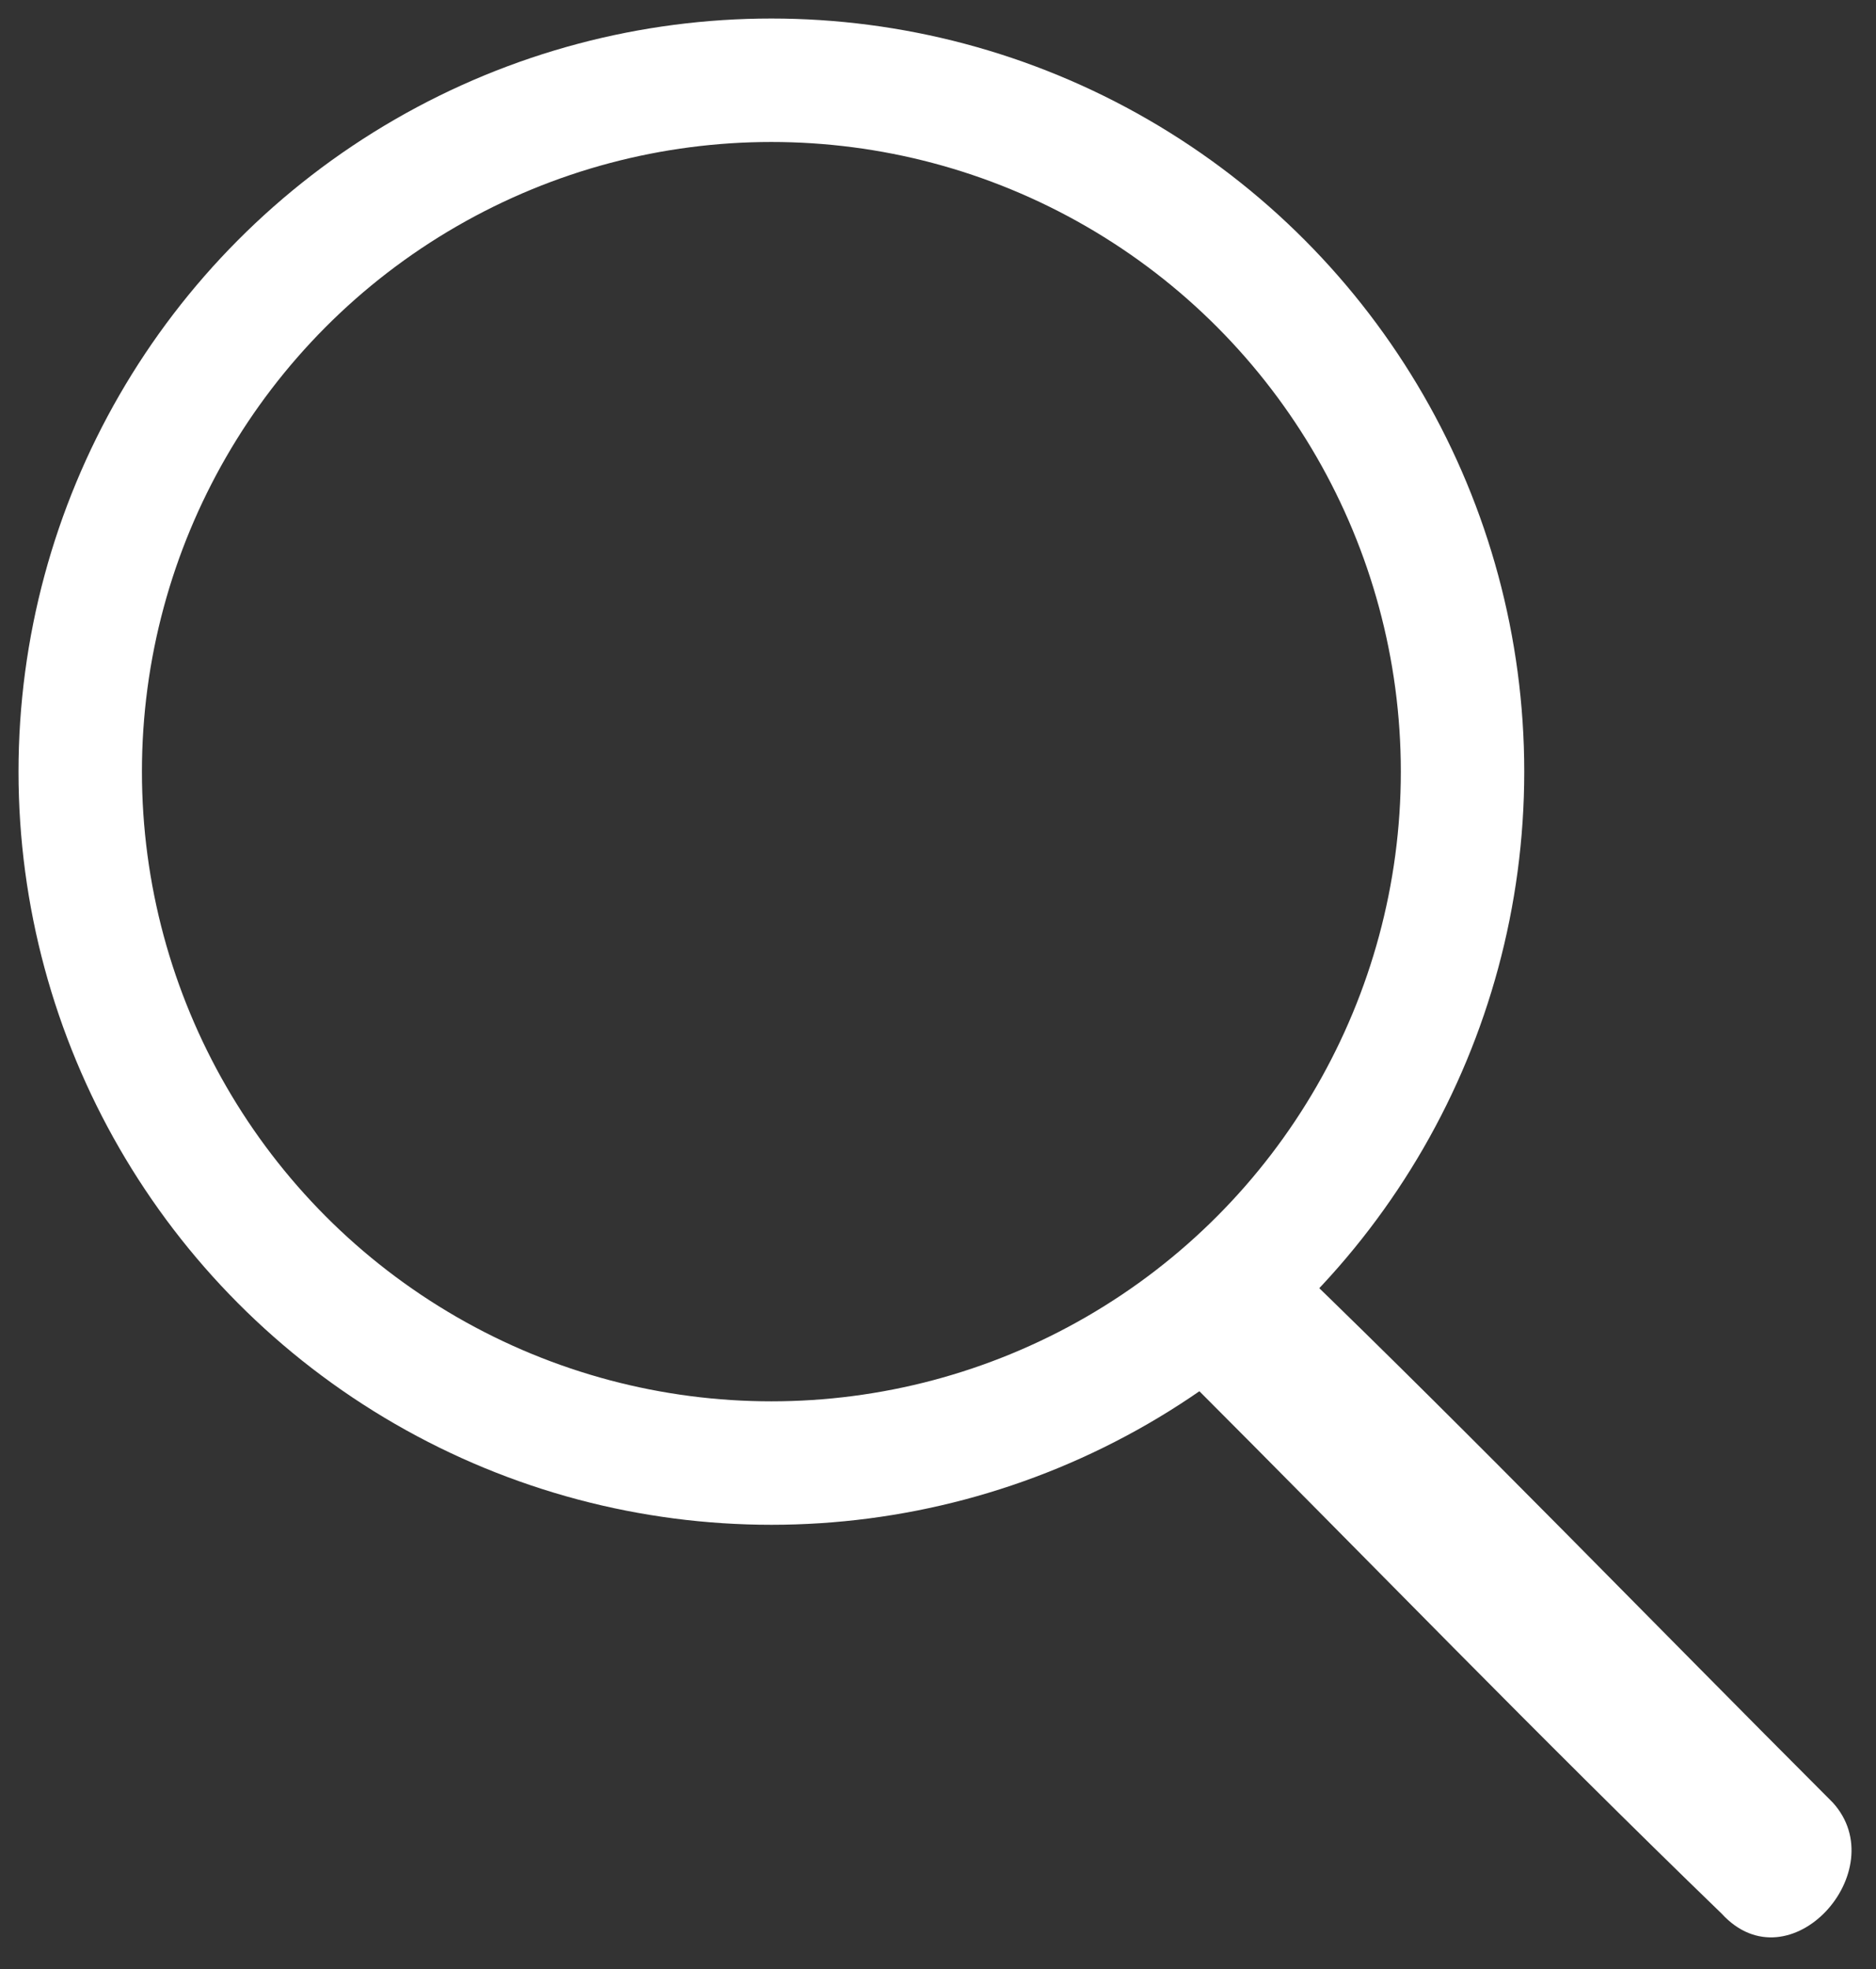
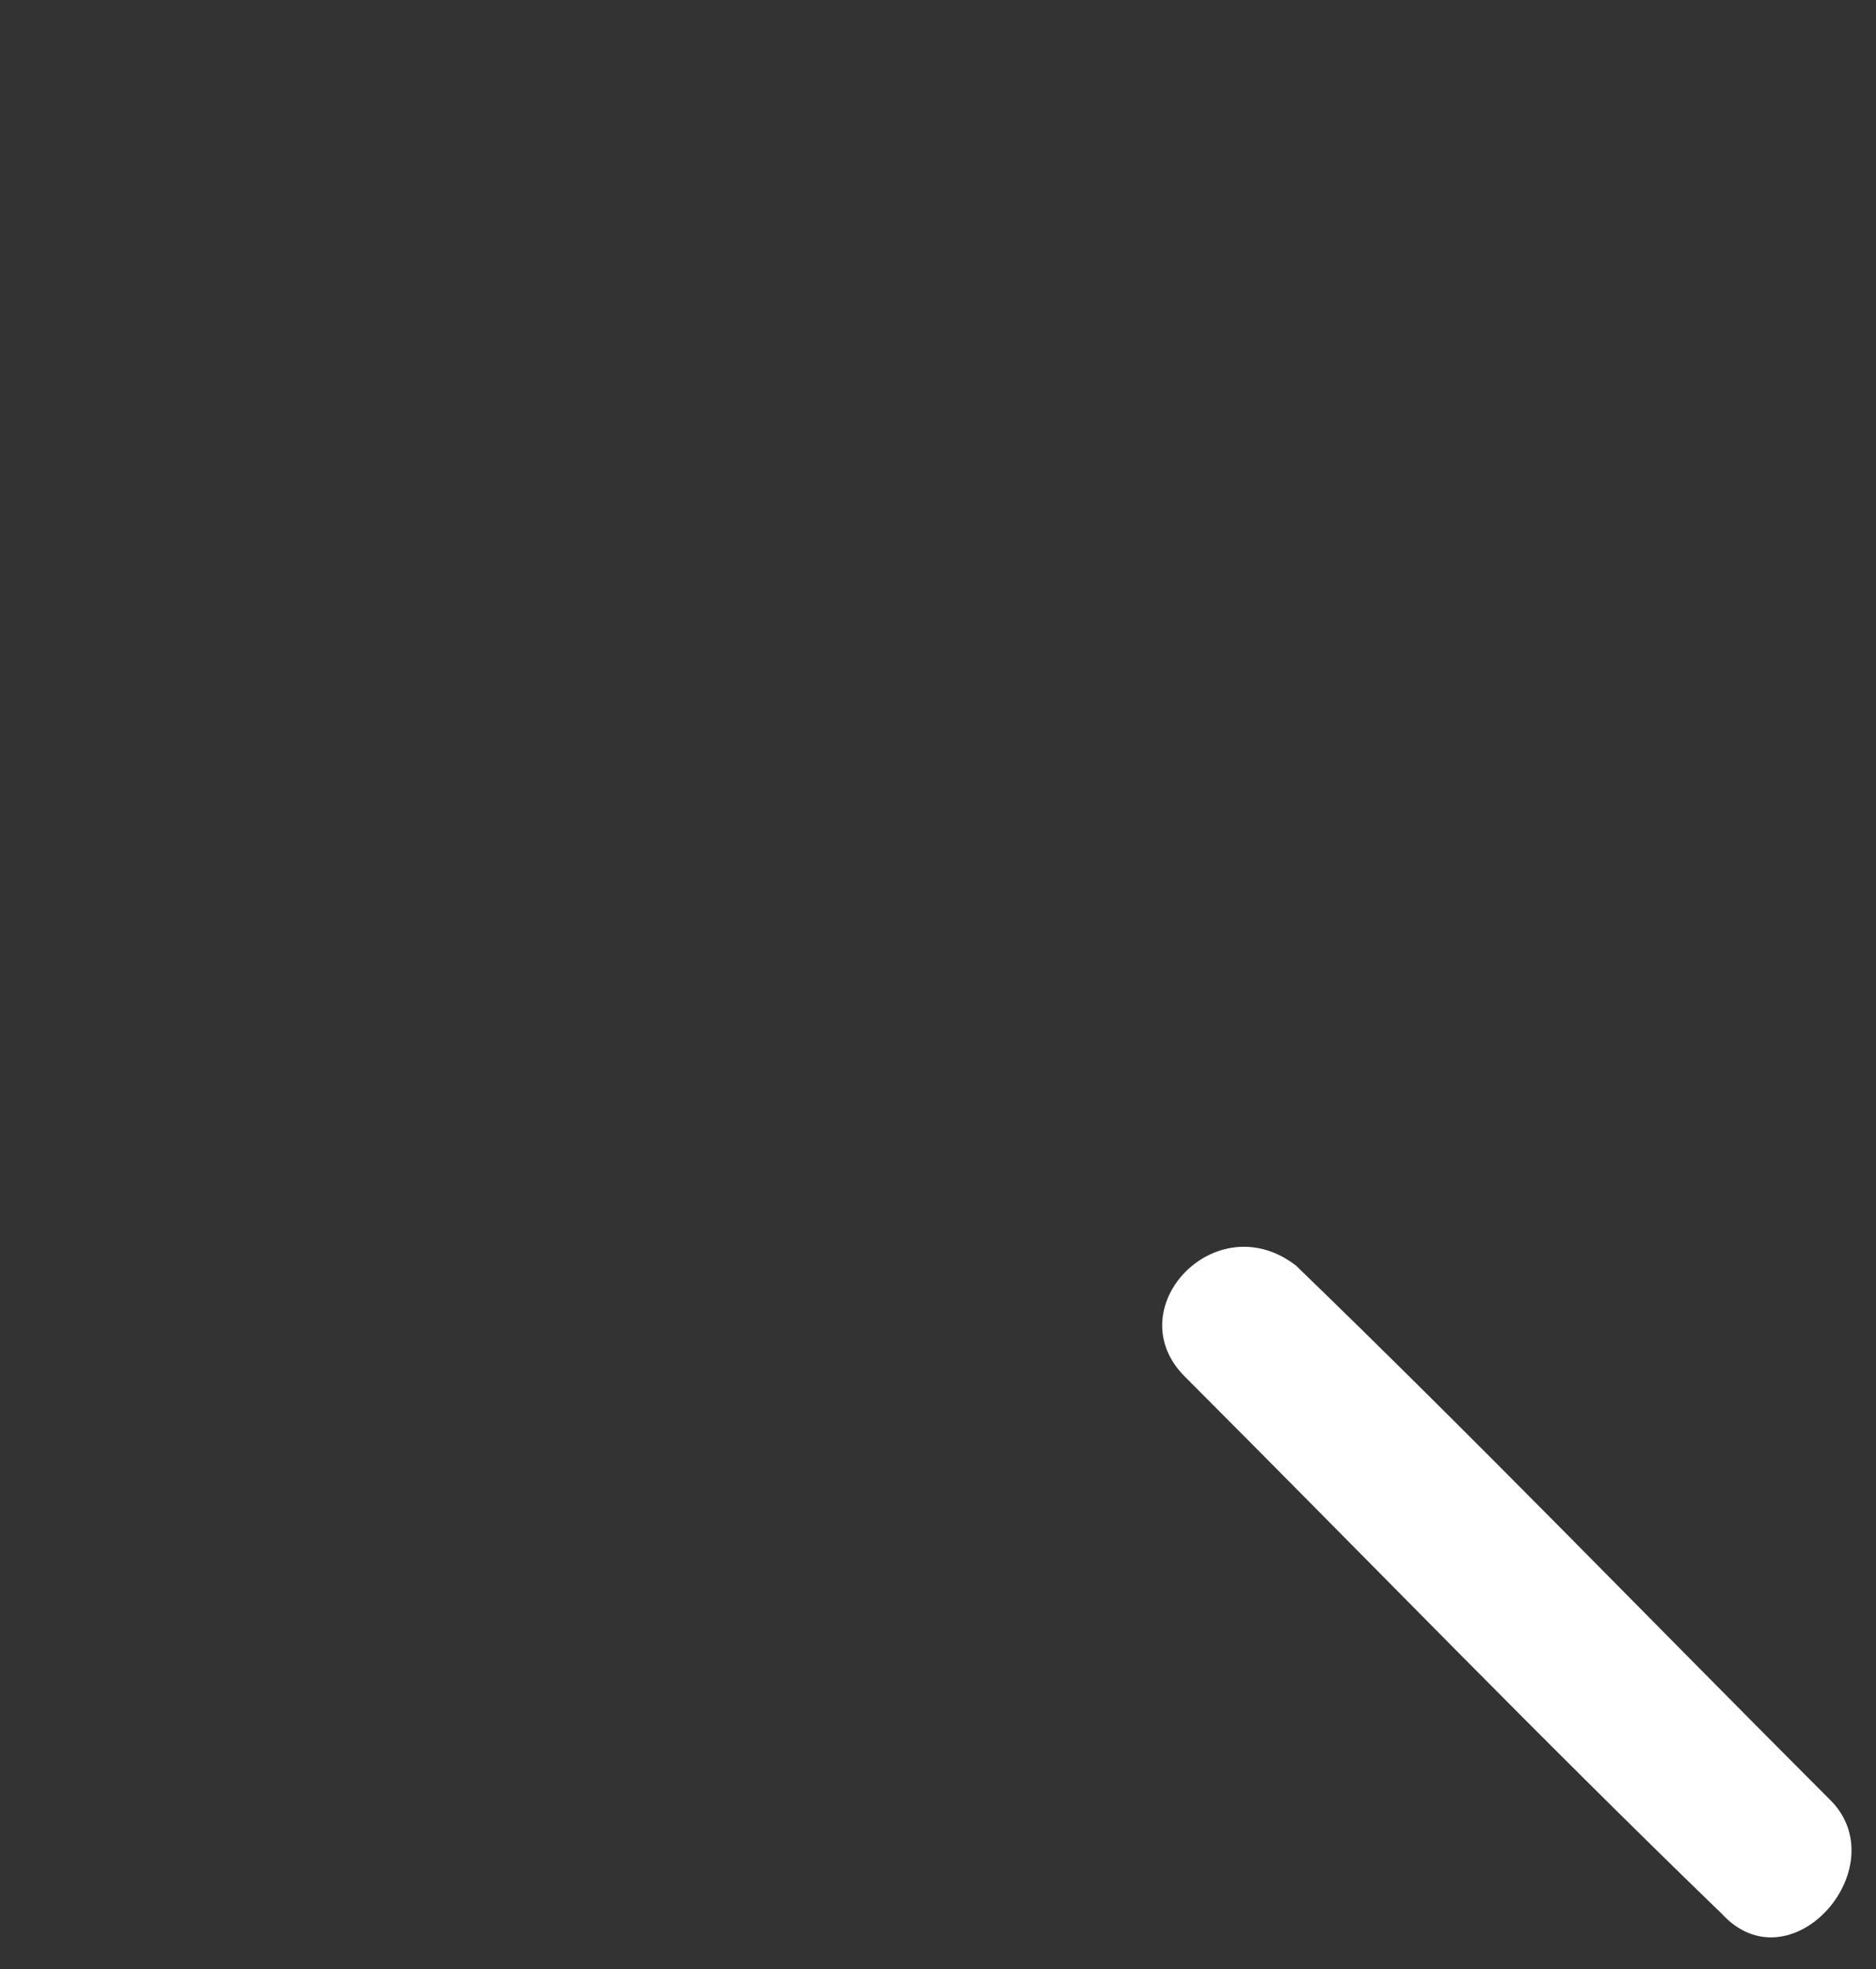
<svg xmlns="http://www.w3.org/2000/svg" version="1.1" id="Layer_1" x="0px" y="0px" viewBox="0 0 30.4 31.9" style="enable-background:new 0 0 30.4 31.9;" xml:space="preserve">
  <rect x="0" y="0" width="30.4" height="31.9" fill="#333333" stroke="none" />
  <style type="text/css">
	.st0{fill:none;stroke:#FFFFFF;stroke-width:2;stroke-miterlimit:10;}
	.st1{fill:#FFFFFF;}
</style>
-   <circle class="st0" cx="12.5" cy="12.5" r="11.2" />
  <g>
    <g>
      <path class="st1" d="M19.2,22.3c3,3,5.7,5.8,8.7,8.7c1.1,1.2,2.8-0.7,1.8-1.8c-3-3-5.7-5.8-8.7-8.7C19.7,19.5,18.1,21.2,19.2,22.3    L19.2,22.3z" />
    </g>
  </g>
</svg>